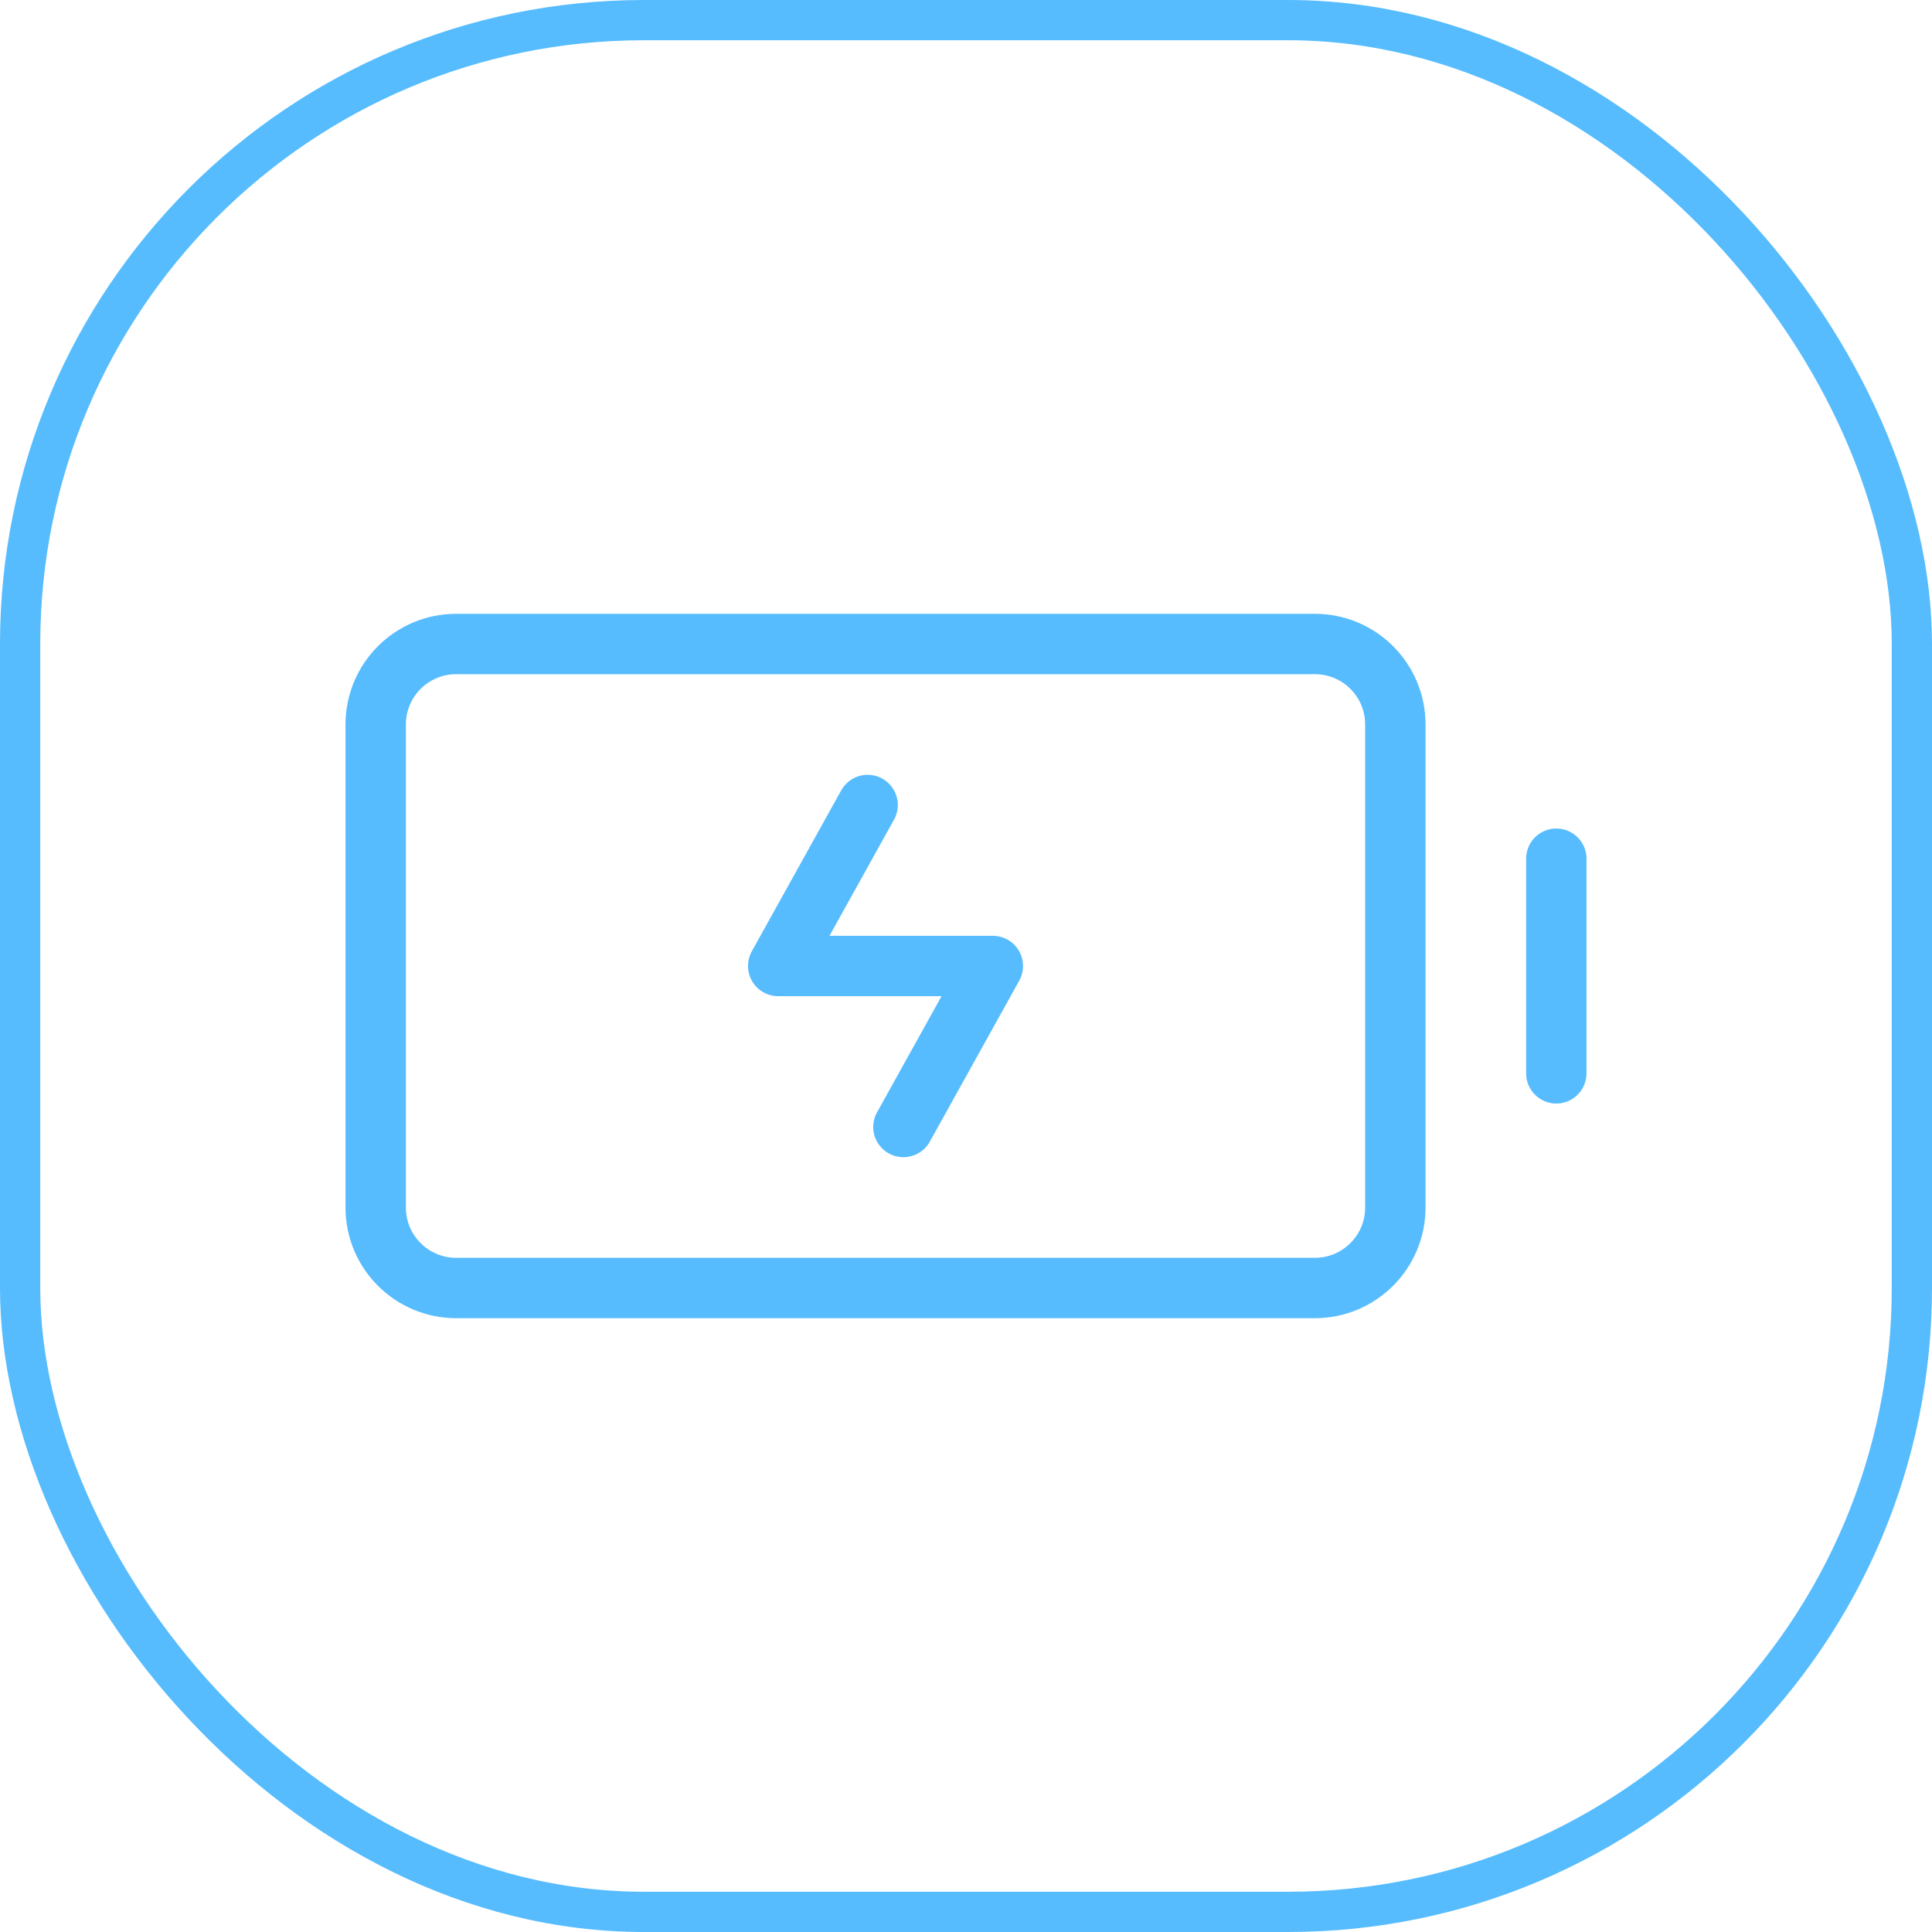
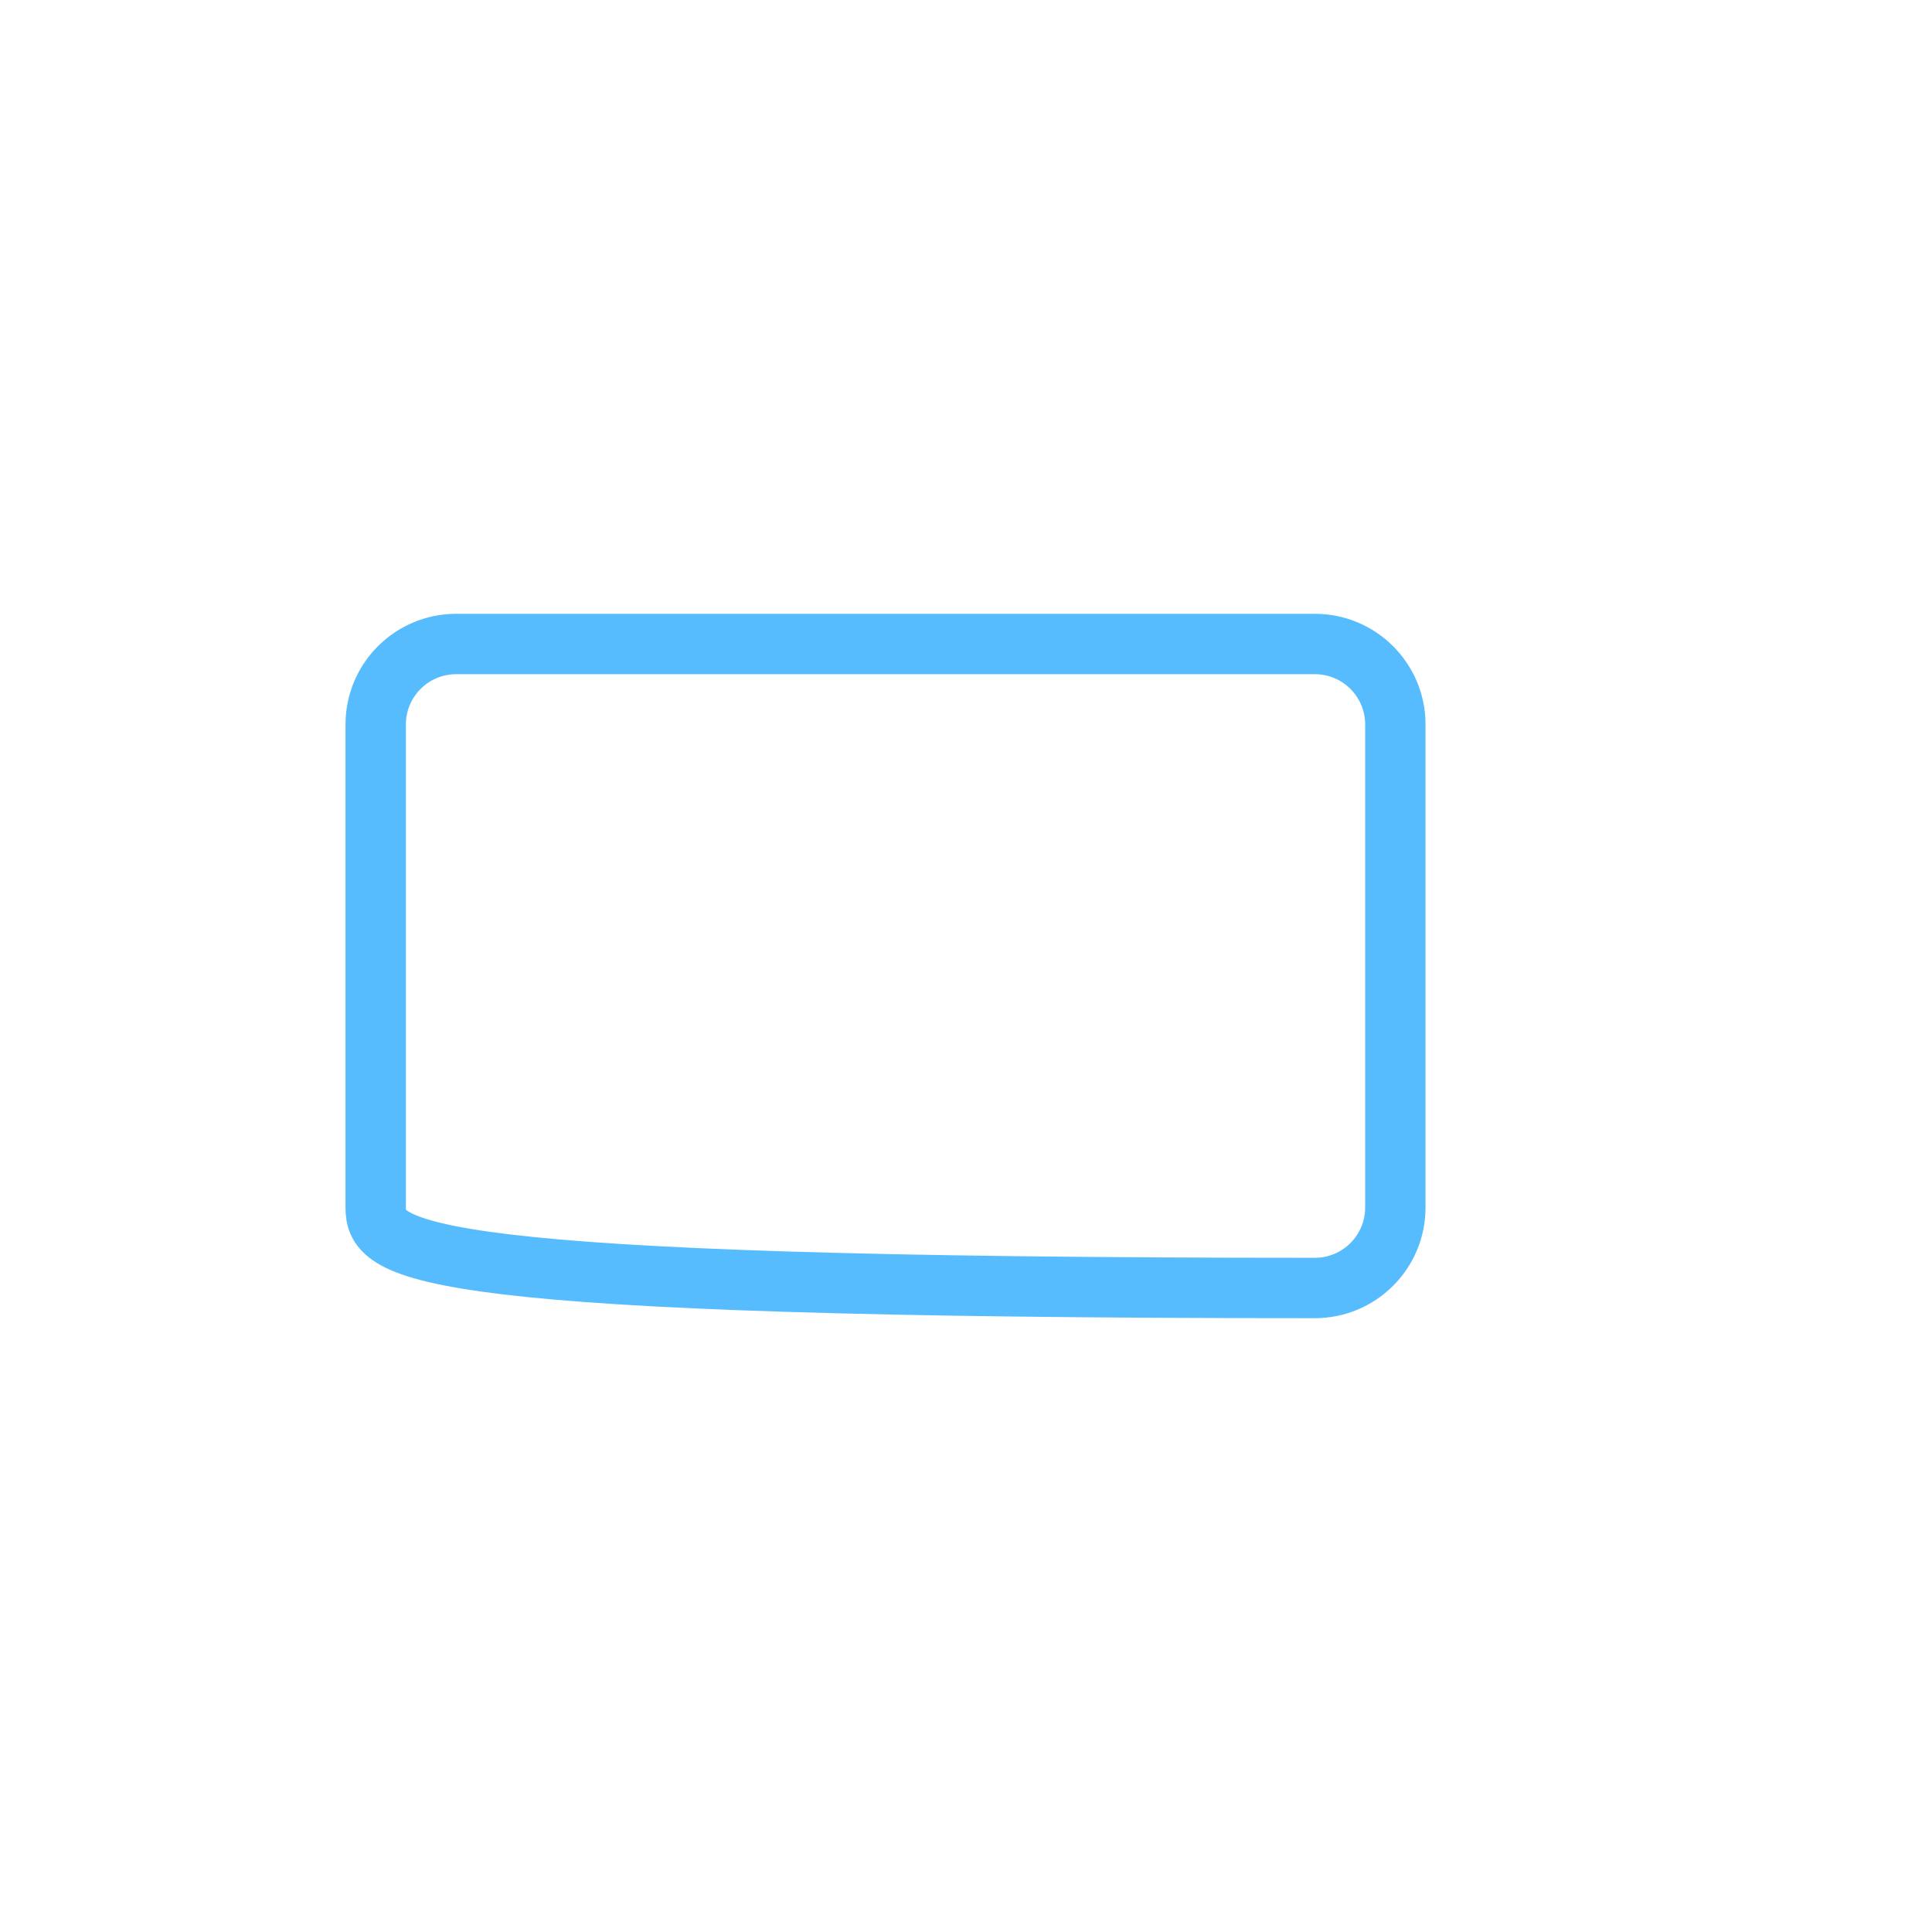
<svg xmlns="http://www.w3.org/2000/svg" width="48" height="48" viewBox="0 0 48 48" fill="none">
-   <rect x="0.5" y="0.5" width="47" height="47" rx="15.5" stroke="#56BCFE" />
-   <path d="M38.666 21.334V26.667" stroke="#56BCFE" stroke-width="1.5" stroke-linecap="round" stroke-linejoin="round" />
-   <path d="M9.334 30V18C9.334 16.895 10.229 16 11.334 16H32.667C33.771 16 34.667 16.895 34.667 18V30C34.667 31.105 33.771 32 32.667 32H11.334C10.229 32 9.334 31.105 9.334 30Z" stroke="#56BCFE" stroke-width="1.5" />
-   <path d="M21.556 20L19.334 24H24.667L22.445 28" stroke="#56BCFE" stroke-width="1.5" stroke-linecap="round" stroke-linejoin="round" />
+   <path d="M9.334 30V18C9.334 16.895 10.229 16 11.334 16H32.667C33.771 16 34.667 16.895 34.667 18V30C34.667 31.105 33.771 32 32.667 32C10.229 32 9.334 31.105 9.334 30Z" stroke="#56BCFE" stroke-width="1.5" />
</svg>